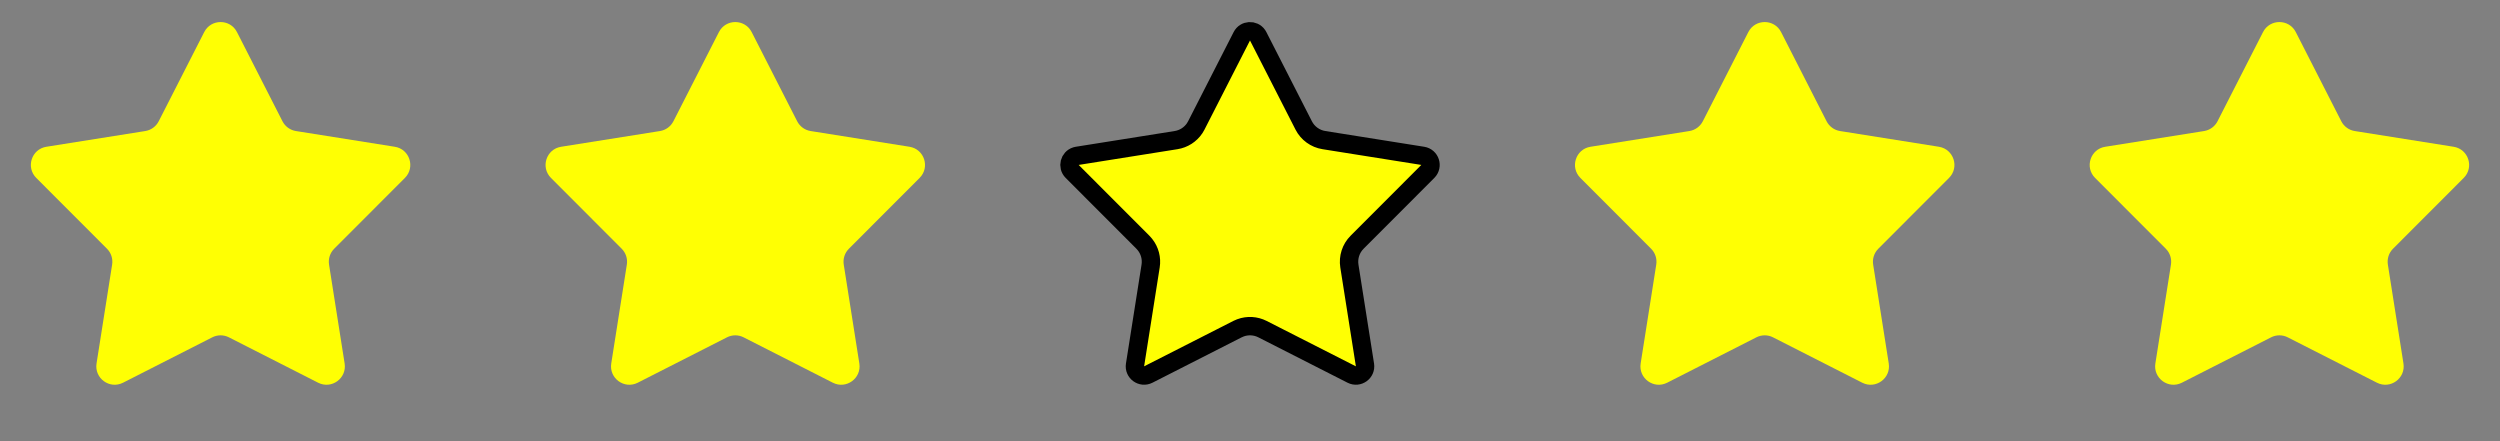
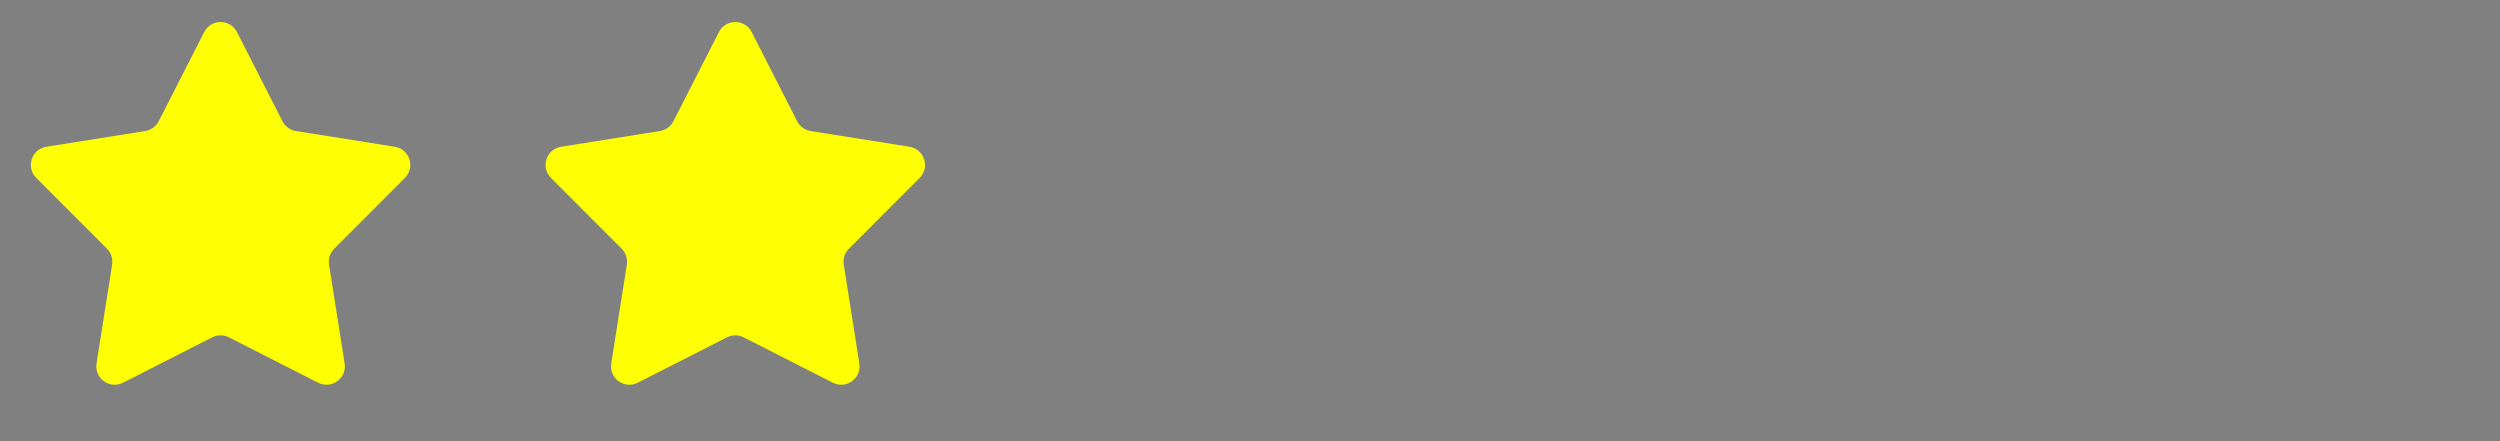
<svg xmlns="http://www.w3.org/2000/svg" width="136" height="24" viewBox="0 0 136 24" fill="none">
  <rect x="0" y="0" width="136" height="24" fill="#808080" stroke="none" />
  <path d="M11.109 1.745C11.48 1.018 12.52 1.018 12.891 1.745L15.366 6.596C15.511 6.88 15.784 7.079 16.1 7.129L21.477 7.984C22.284 8.112 22.605 9.101 22.028 9.678L18.18 13.531C17.954 13.757 17.85 14.078 17.9 14.394L18.748 19.773C18.875 20.579 18.035 21.19 17.307 20.82L12.453 18.351C12.168 18.206 11.832 18.206 11.547 18.351L6.693 20.82C5.965 21.19 5.125 20.579 5.252 19.773L6.1 14.394C6.15 14.078 6.046 13.757 5.82 13.531L1.972 9.678C1.395 9.101 1.716 8.112 2.522 7.984L7.9 7.129C8.216 7.079 8.489 6.88 8.634 6.596L11.109 1.745Z" fill="#FFFF03" />
  <path d="M39.109 1.745C39.48 1.018 40.52 1.018 40.891 1.745L43.366 6.596C43.511 6.88 43.784 7.079 44.1 7.129L49.477 7.984C50.284 8.112 50.605 9.101 50.028 9.678L46.18 13.531C45.954 13.757 45.85 14.078 45.9 14.394L46.748 19.773C46.875 20.579 46.035 21.19 45.307 20.82L40.453 18.351C40.169 18.206 39.831 18.206 39.547 18.351L34.693 20.82C33.965 21.19 33.125 20.579 33.252 19.773L34.1 14.394C34.15 14.078 34.046 13.757 33.82 13.531L29.972 9.678C29.395 9.101 29.716 8.112 30.523 7.984L35.9 7.129C36.216 7.079 36.489 6.88 36.634 6.596L39.109 1.745Z" fill="#FFFF03" />
-   <path d="M67.555 1.973C67.729 1.632 68.197 1.61 68.407 1.909L68.445 1.973L70.921 6.823C71.139 7.25 71.548 7.547 72.022 7.622L77.399 8.478C77.802 8.542 77.962 9.036 77.674 9.325L73.826 13.178C73.487 13.517 73.332 13.998 73.406 14.472L74.254 19.851C74.317 20.254 73.897 20.559 73.533 20.374L68.68 17.905C68.306 17.715 67.872 17.691 67.483 17.834L67.32 17.905L62.467 20.374C62.103 20.559 61.682 20.254 61.746 19.851L62.594 14.472C62.659 14.057 62.548 13.637 62.292 13.312L62.174 13.178L58.326 9.325C58.056 9.054 58.18 8.603 58.528 8.495L58.601 8.478L63.978 7.622C64.393 7.556 64.758 7.321 64.989 6.977L65.079 6.823L67.555 1.973Z" fill="#FFFF03" stroke="black" />
-   <path d="M95.109 1.745C95.48 1.018 96.52 1.018 96.891 1.745L99.366 6.596C99.511 6.88 99.784 7.079 100.1 7.129L105.477 7.984C106.284 8.112 106.605 9.101 106.028 9.678L102.18 13.531C101.954 13.757 101.85 14.078 101.9 14.394L102.748 19.773C102.875 20.579 102.035 21.19 101.307 20.82L96.453 18.351C96.168 18.206 95.832 18.206 95.547 18.351L90.693 20.82C89.965 21.19 89.125 20.579 89.252 19.773L90.1 14.394C90.15 14.078 90.046 13.757 89.82 13.531L85.972 9.678C85.395 9.101 85.716 8.112 86.522 7.984L91.9 7.129C92.216 7.079 92.489 6.88 92.634 6.596L95.109 1.745Z" fill="#FFFF03" />
-   <path d="M123.109 1.745C123.48 1.018 124.52 1.018 124.891 1.745L127.366 6.596C127.511 6.88 127.784 7.079 128.1 7.129L133.477 7.984C134.284 8.112 134.605 9.101 134.028 9.678L130.18 13.531C129.954 13.757 129.85 14.078 129.9 14.394L130.748 19.773C130.875 20.579 130.035 21.19 129.307 20.82L124.453 18.351C124.169 18.206 123.831 18.206 123.547 18.351L118.693 20.82C117.965 21.19 117.125 20.579 117.252 19.773L118.1 14.394C118.15 14.078 118.046 13.757 117.82 13.531L113.972 9.678C113.395 9.101 113.716 8.112 114.523 7.984L119.9 7.129C120.216 7.079 120.489 6.88 120.634 6.596L123.109 1.745Z" fill="#FFFF03" />
</svg>